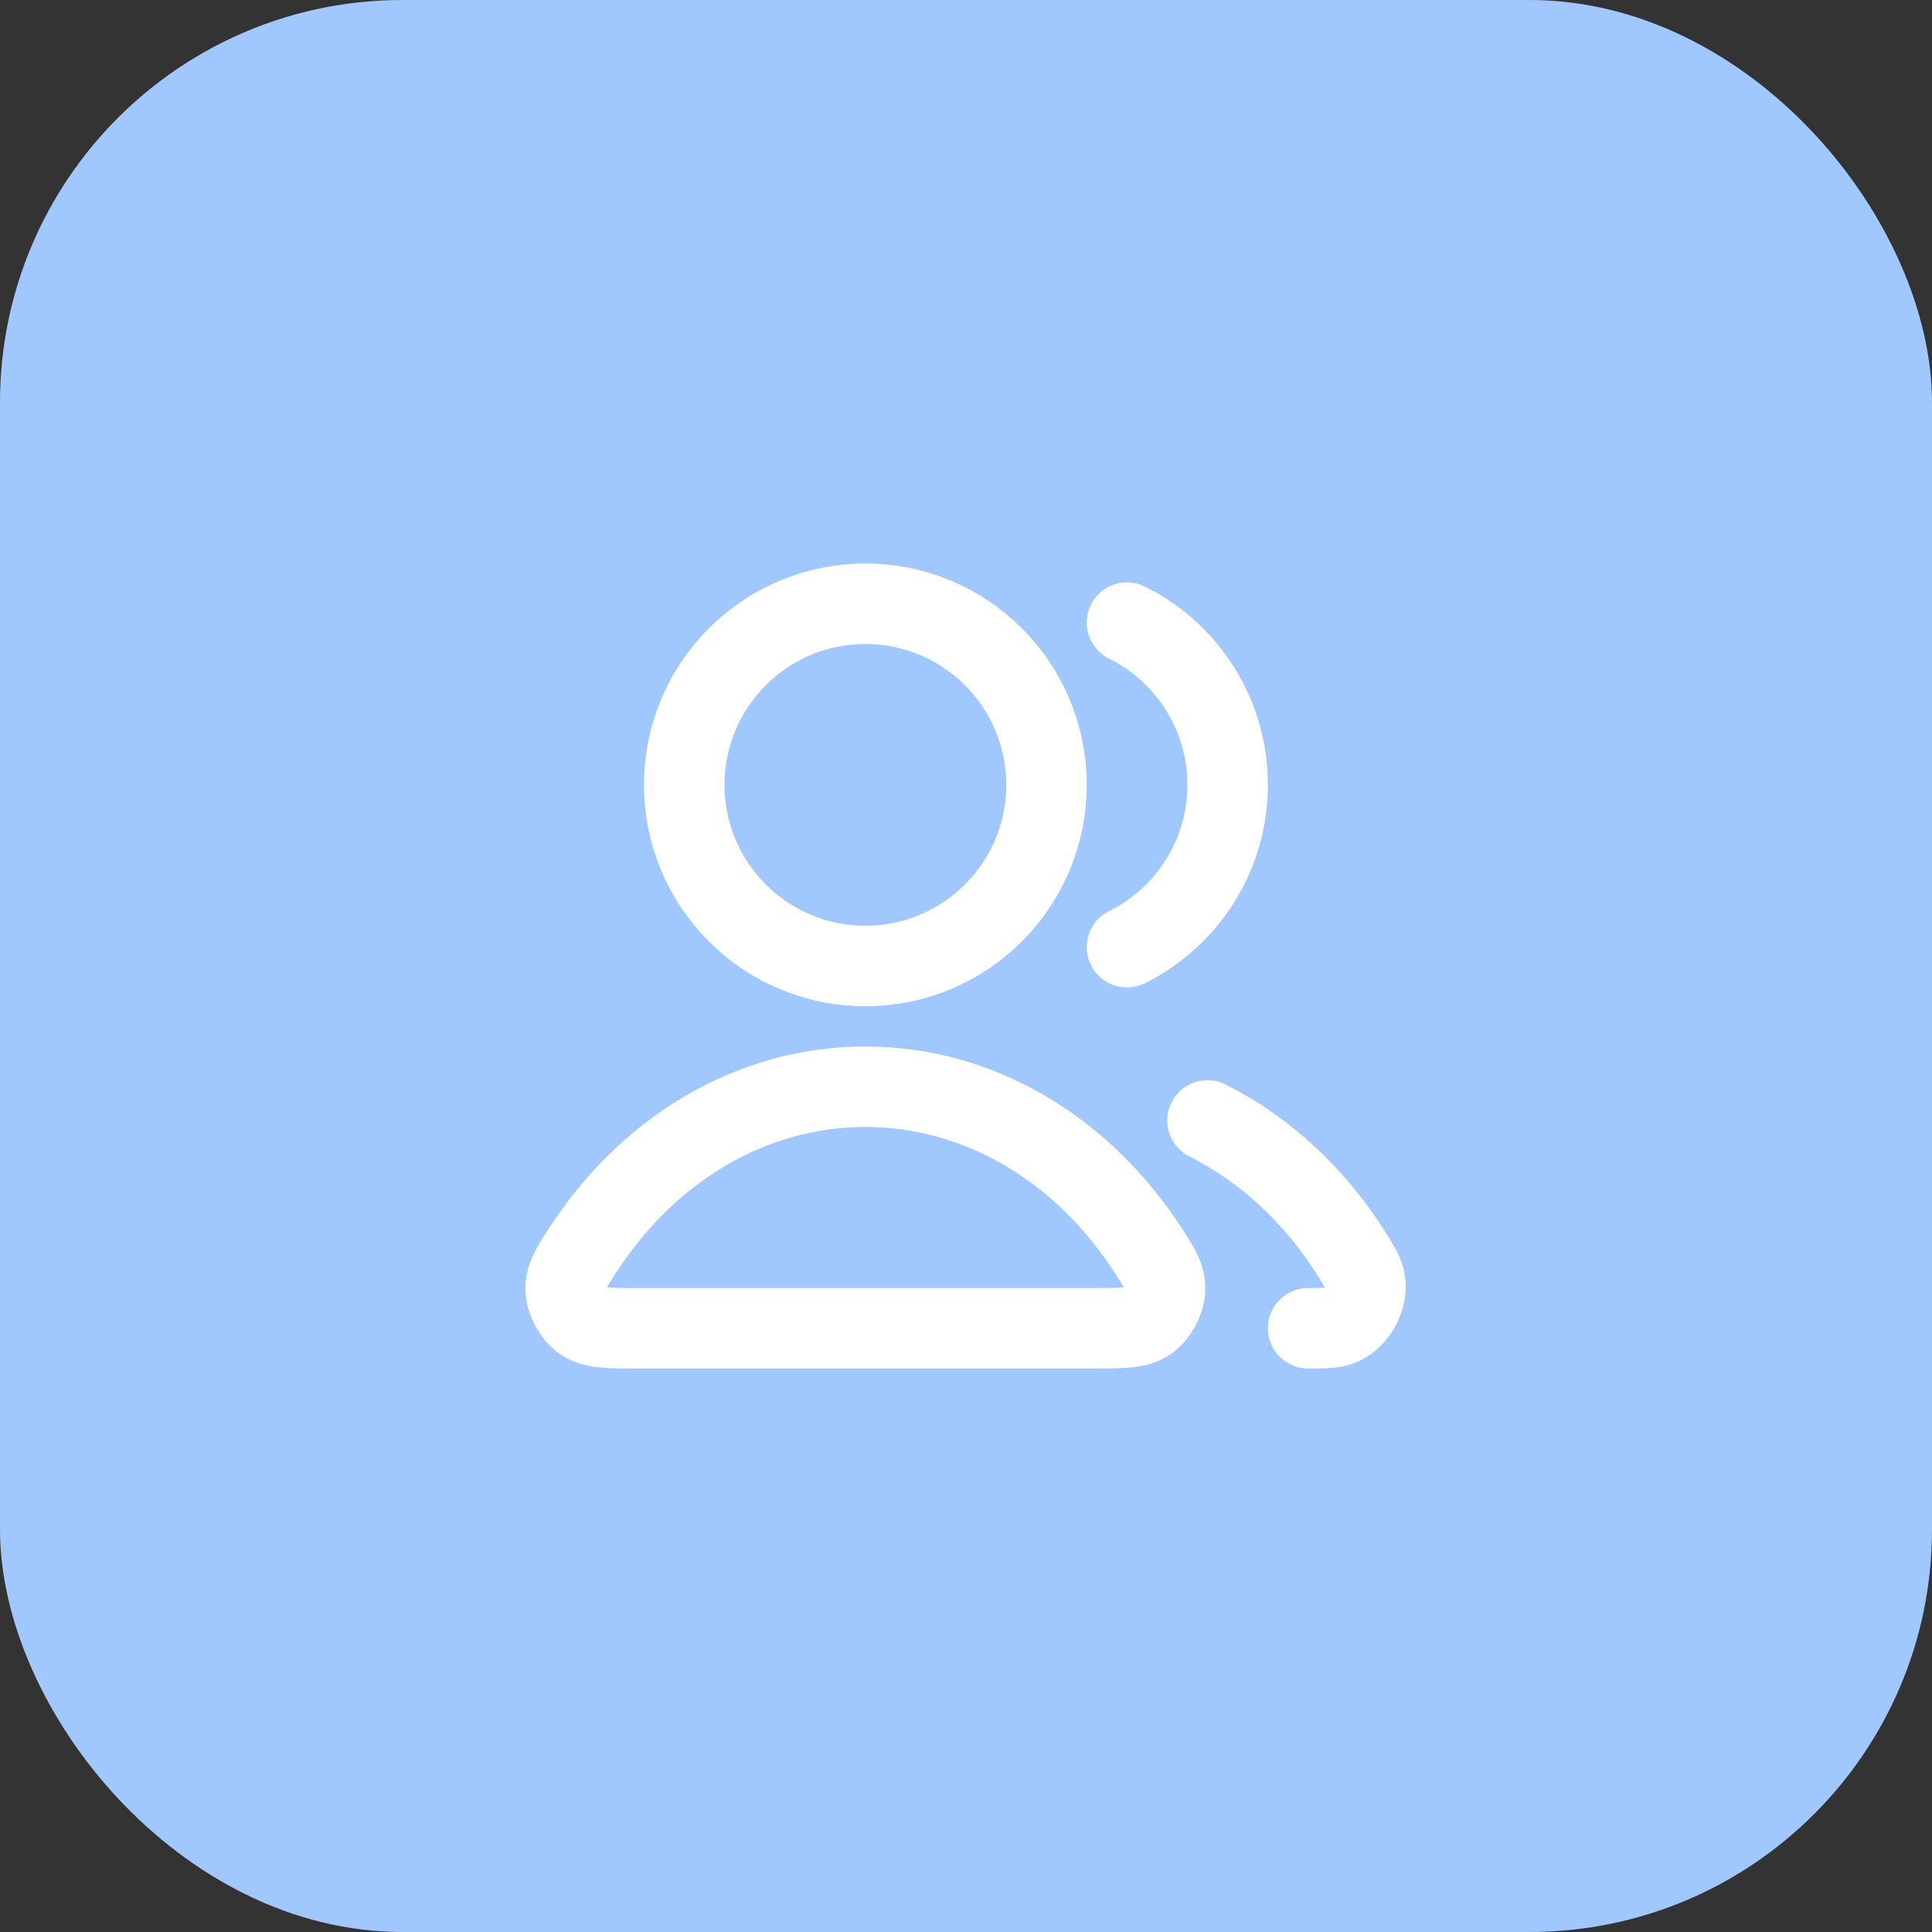
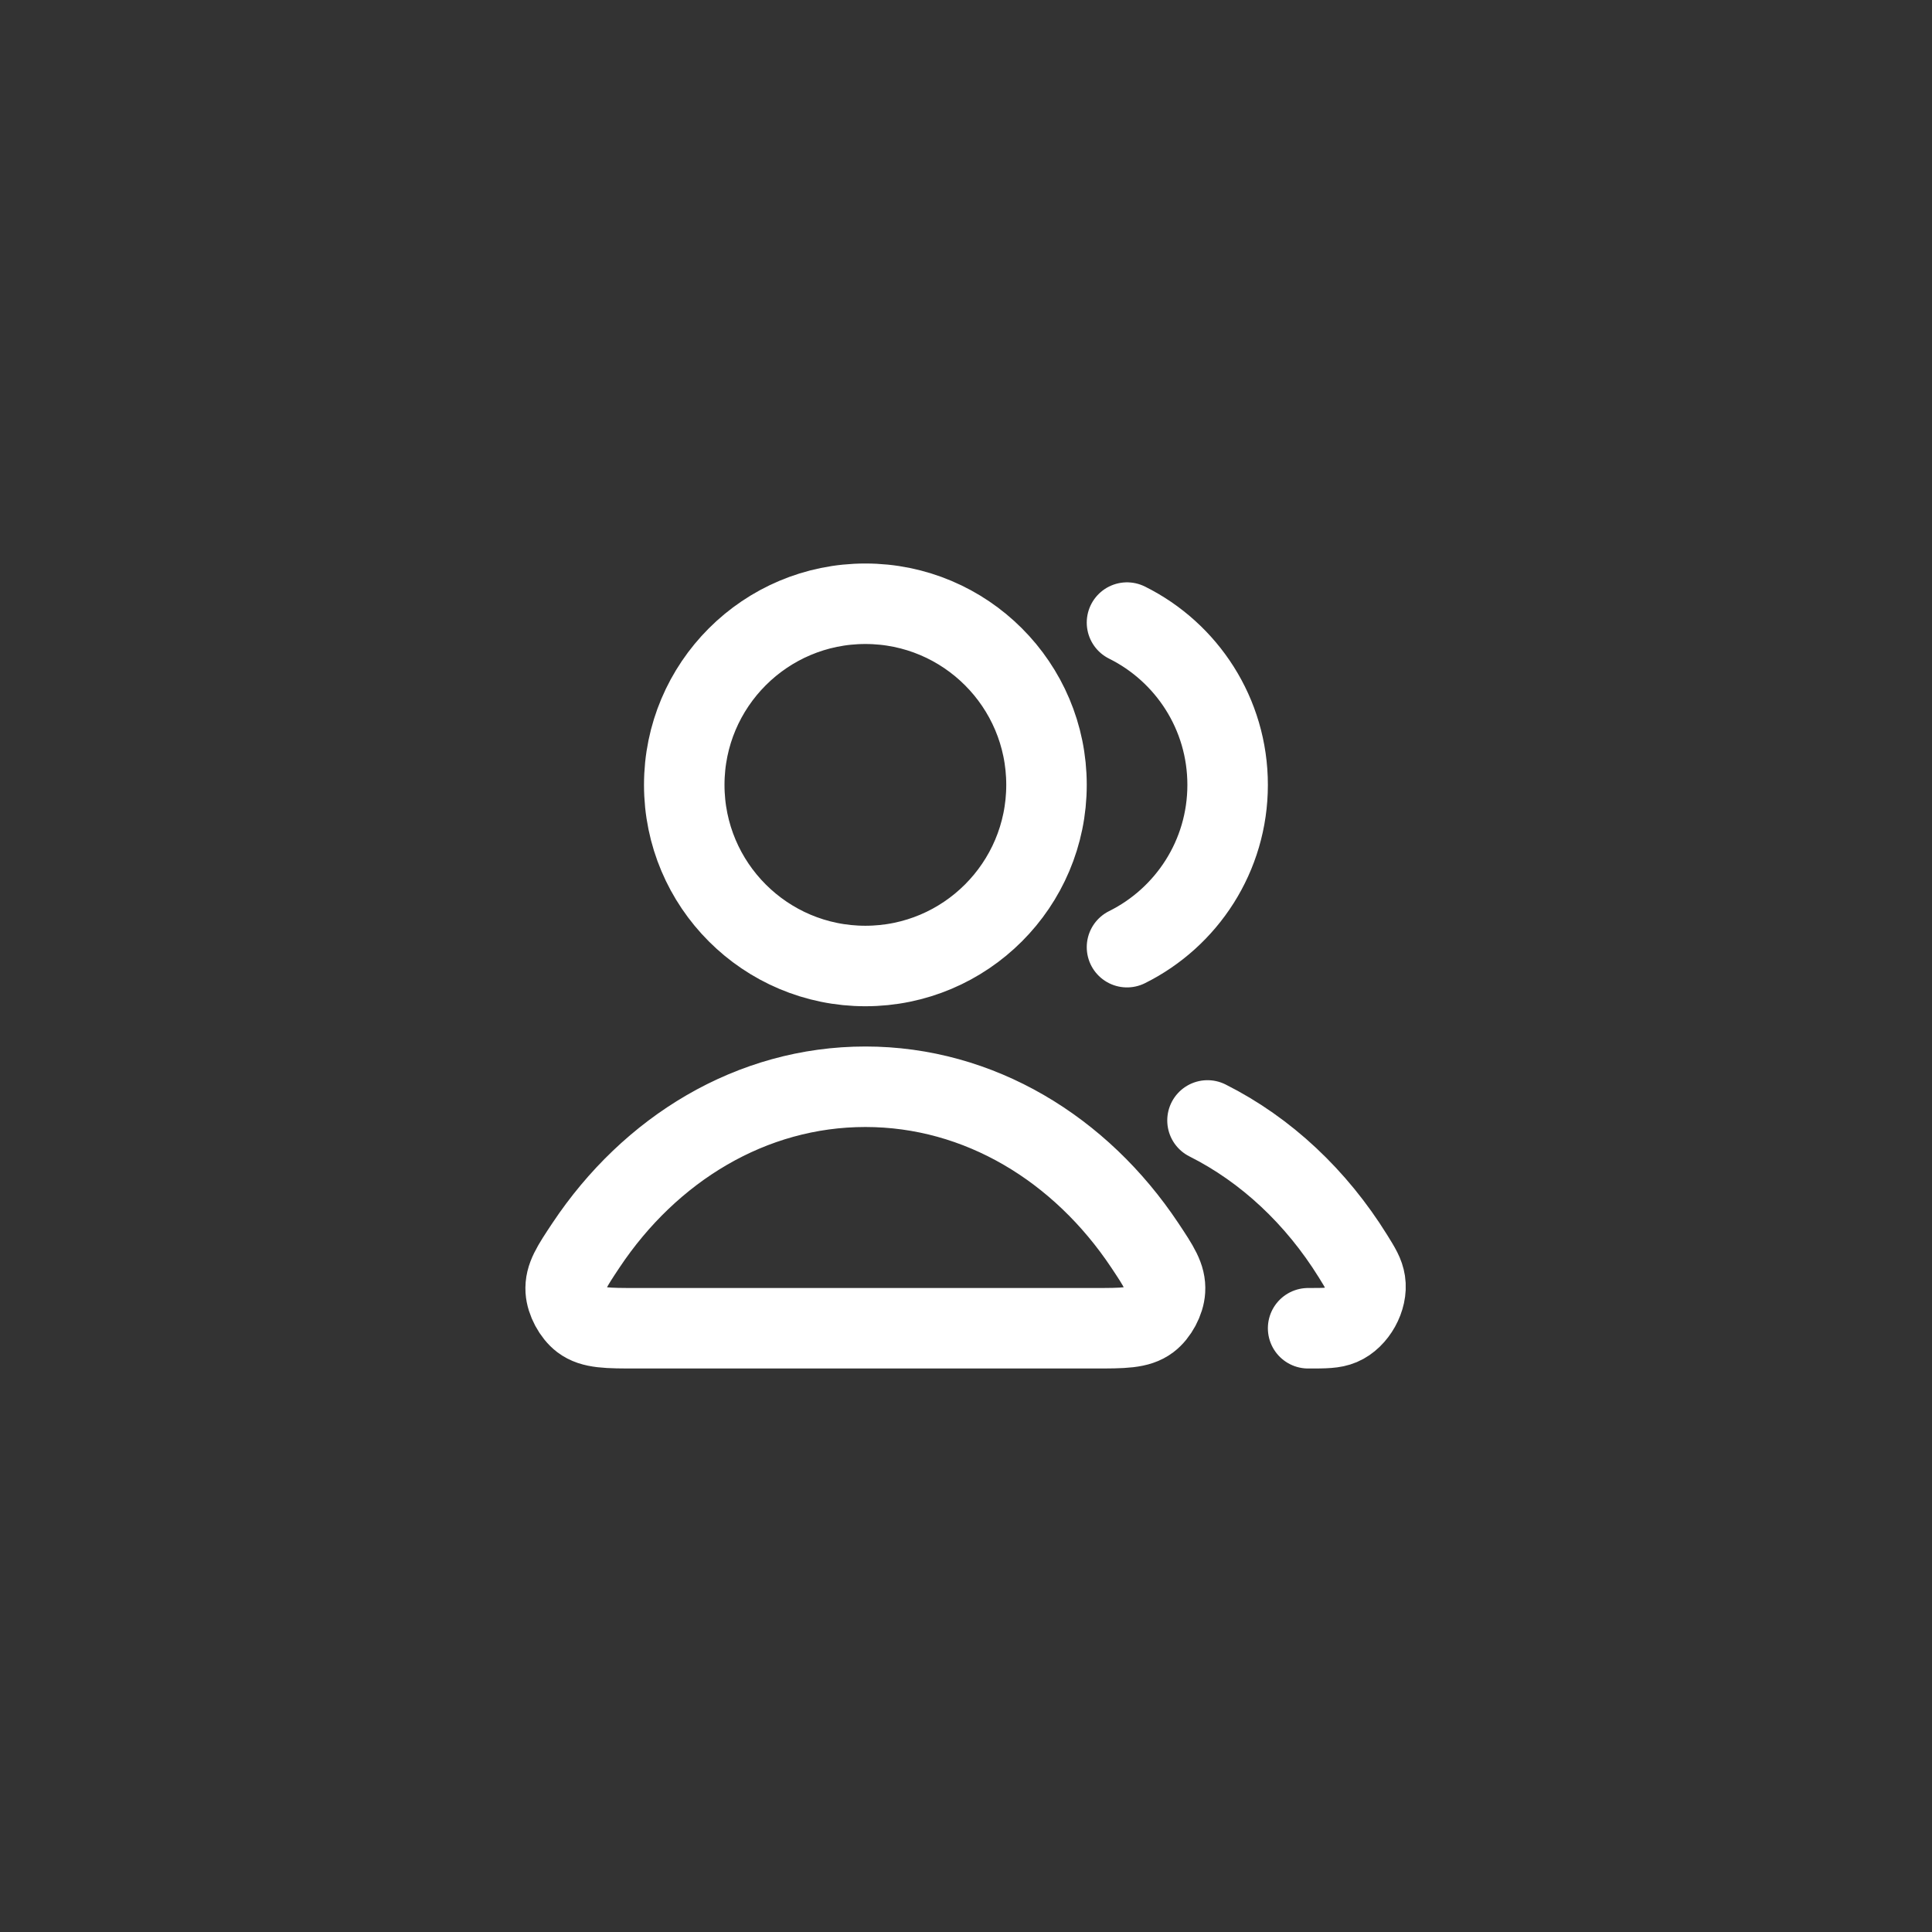
<svg xmlns="http://www.w3.org/2000/svg" width="48" height="48" viewBox="0 0 48 48" fill="none">
  <rect x="0" y="0" width="48" height="48" fill="#333333" stroke="none" />
-   <rect width="48" height="48" rx="10" fill="#A1C7FF" />
  <path d="M30 27.837C31.456 28.568 32.704 29.742 33.615 31.21C33.795 31.5 33.886 31.646 33.917 31.847C33.98 32.256 33.701 32.758 33.32 32.92C33.132 33 32.922 33 32.5 33M28 23.532C29.482 22.796 30.5 21.267 30.5 19.5C30.5 17.733 29.482 16.204 28 15.468M26 19.5C26 21.985 23.985 24 21.5 24C19.015 24 17 21.985 17 19.5C17 17.015 19.015 15 21.5 15C23.985 15 26 17.015 26 19.5ZM14.559 30.938C16.153 28.545 18.669 27 21.5 27C24.331 27 26.846 28.545 28.441 30.938C28.79 31.463 28.965 31.725 28.944 32.06C28.929 32.321 28.758 32.64 28.549 32.798C28.282 33 27.914 33 27.177 33H15.822C15.086 33 14.718 33 14.45 32.798C14.242 32.64 14.071 32.321 14.055 32.06C14.035 31.725 14.21 31.463 14.559 30.938Z" stroke="white" stroke-width="2" stroke-linecap="round" stroke-linejoin="round" />
</svg>